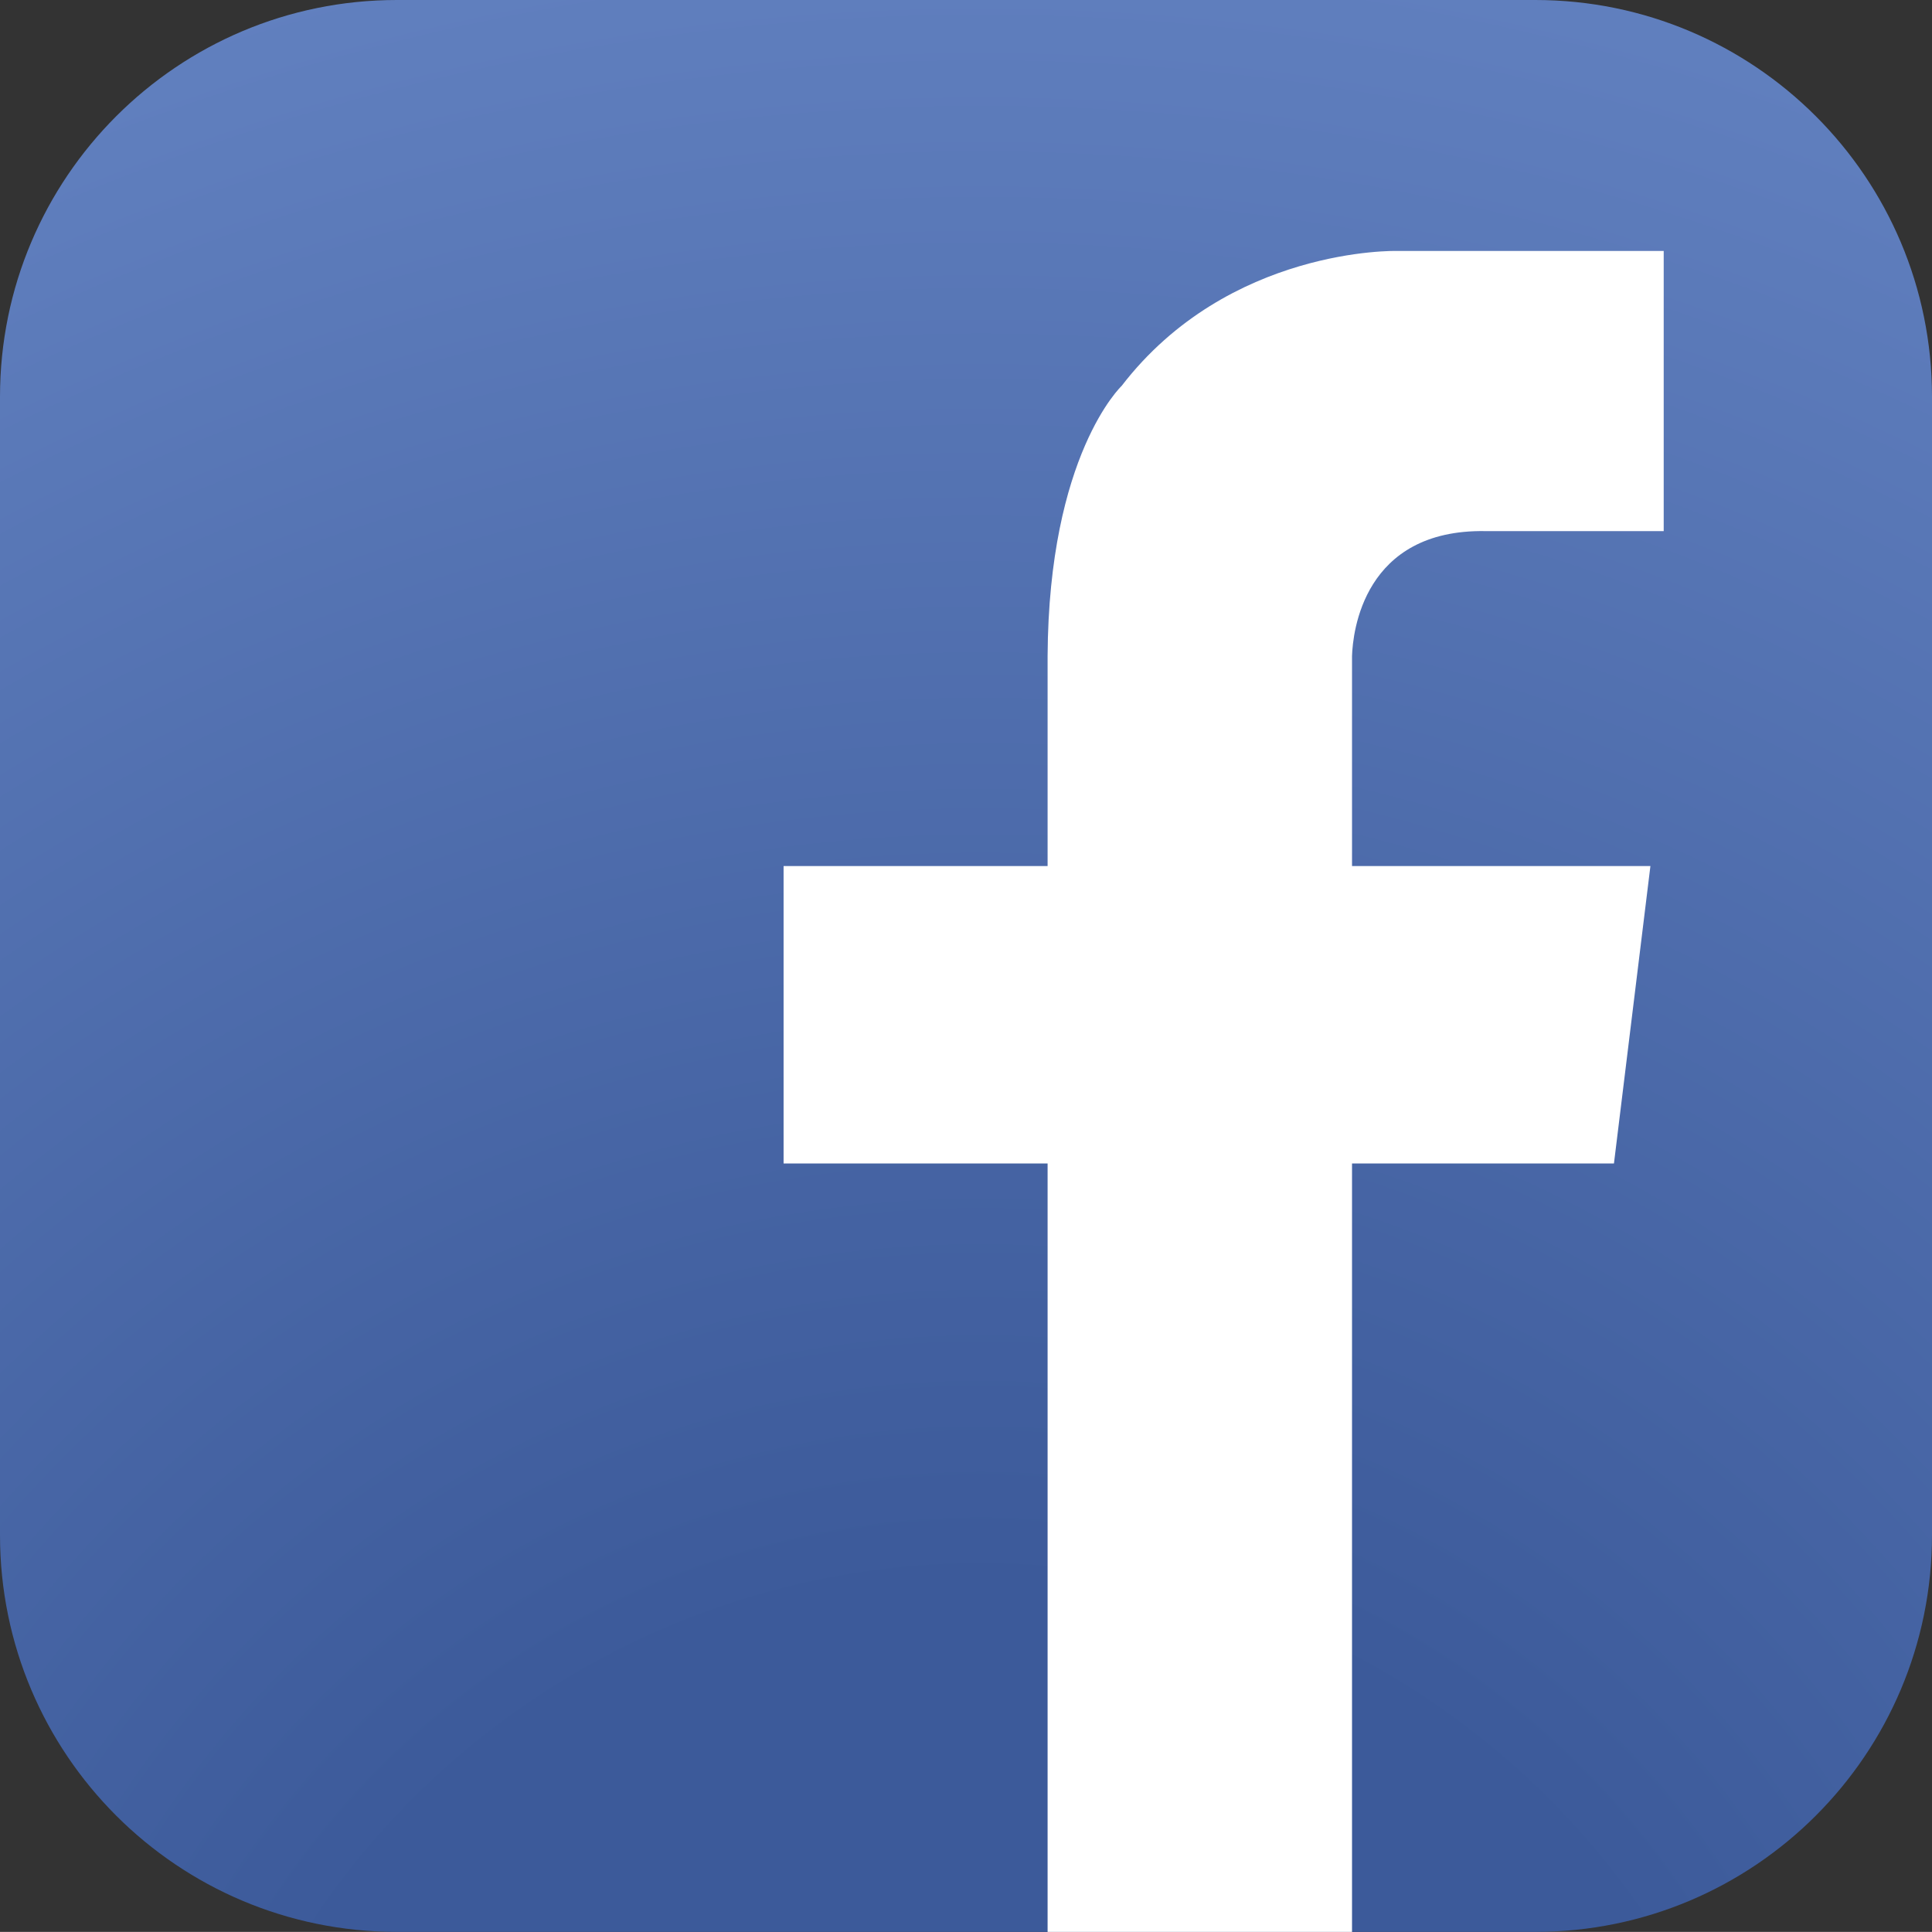
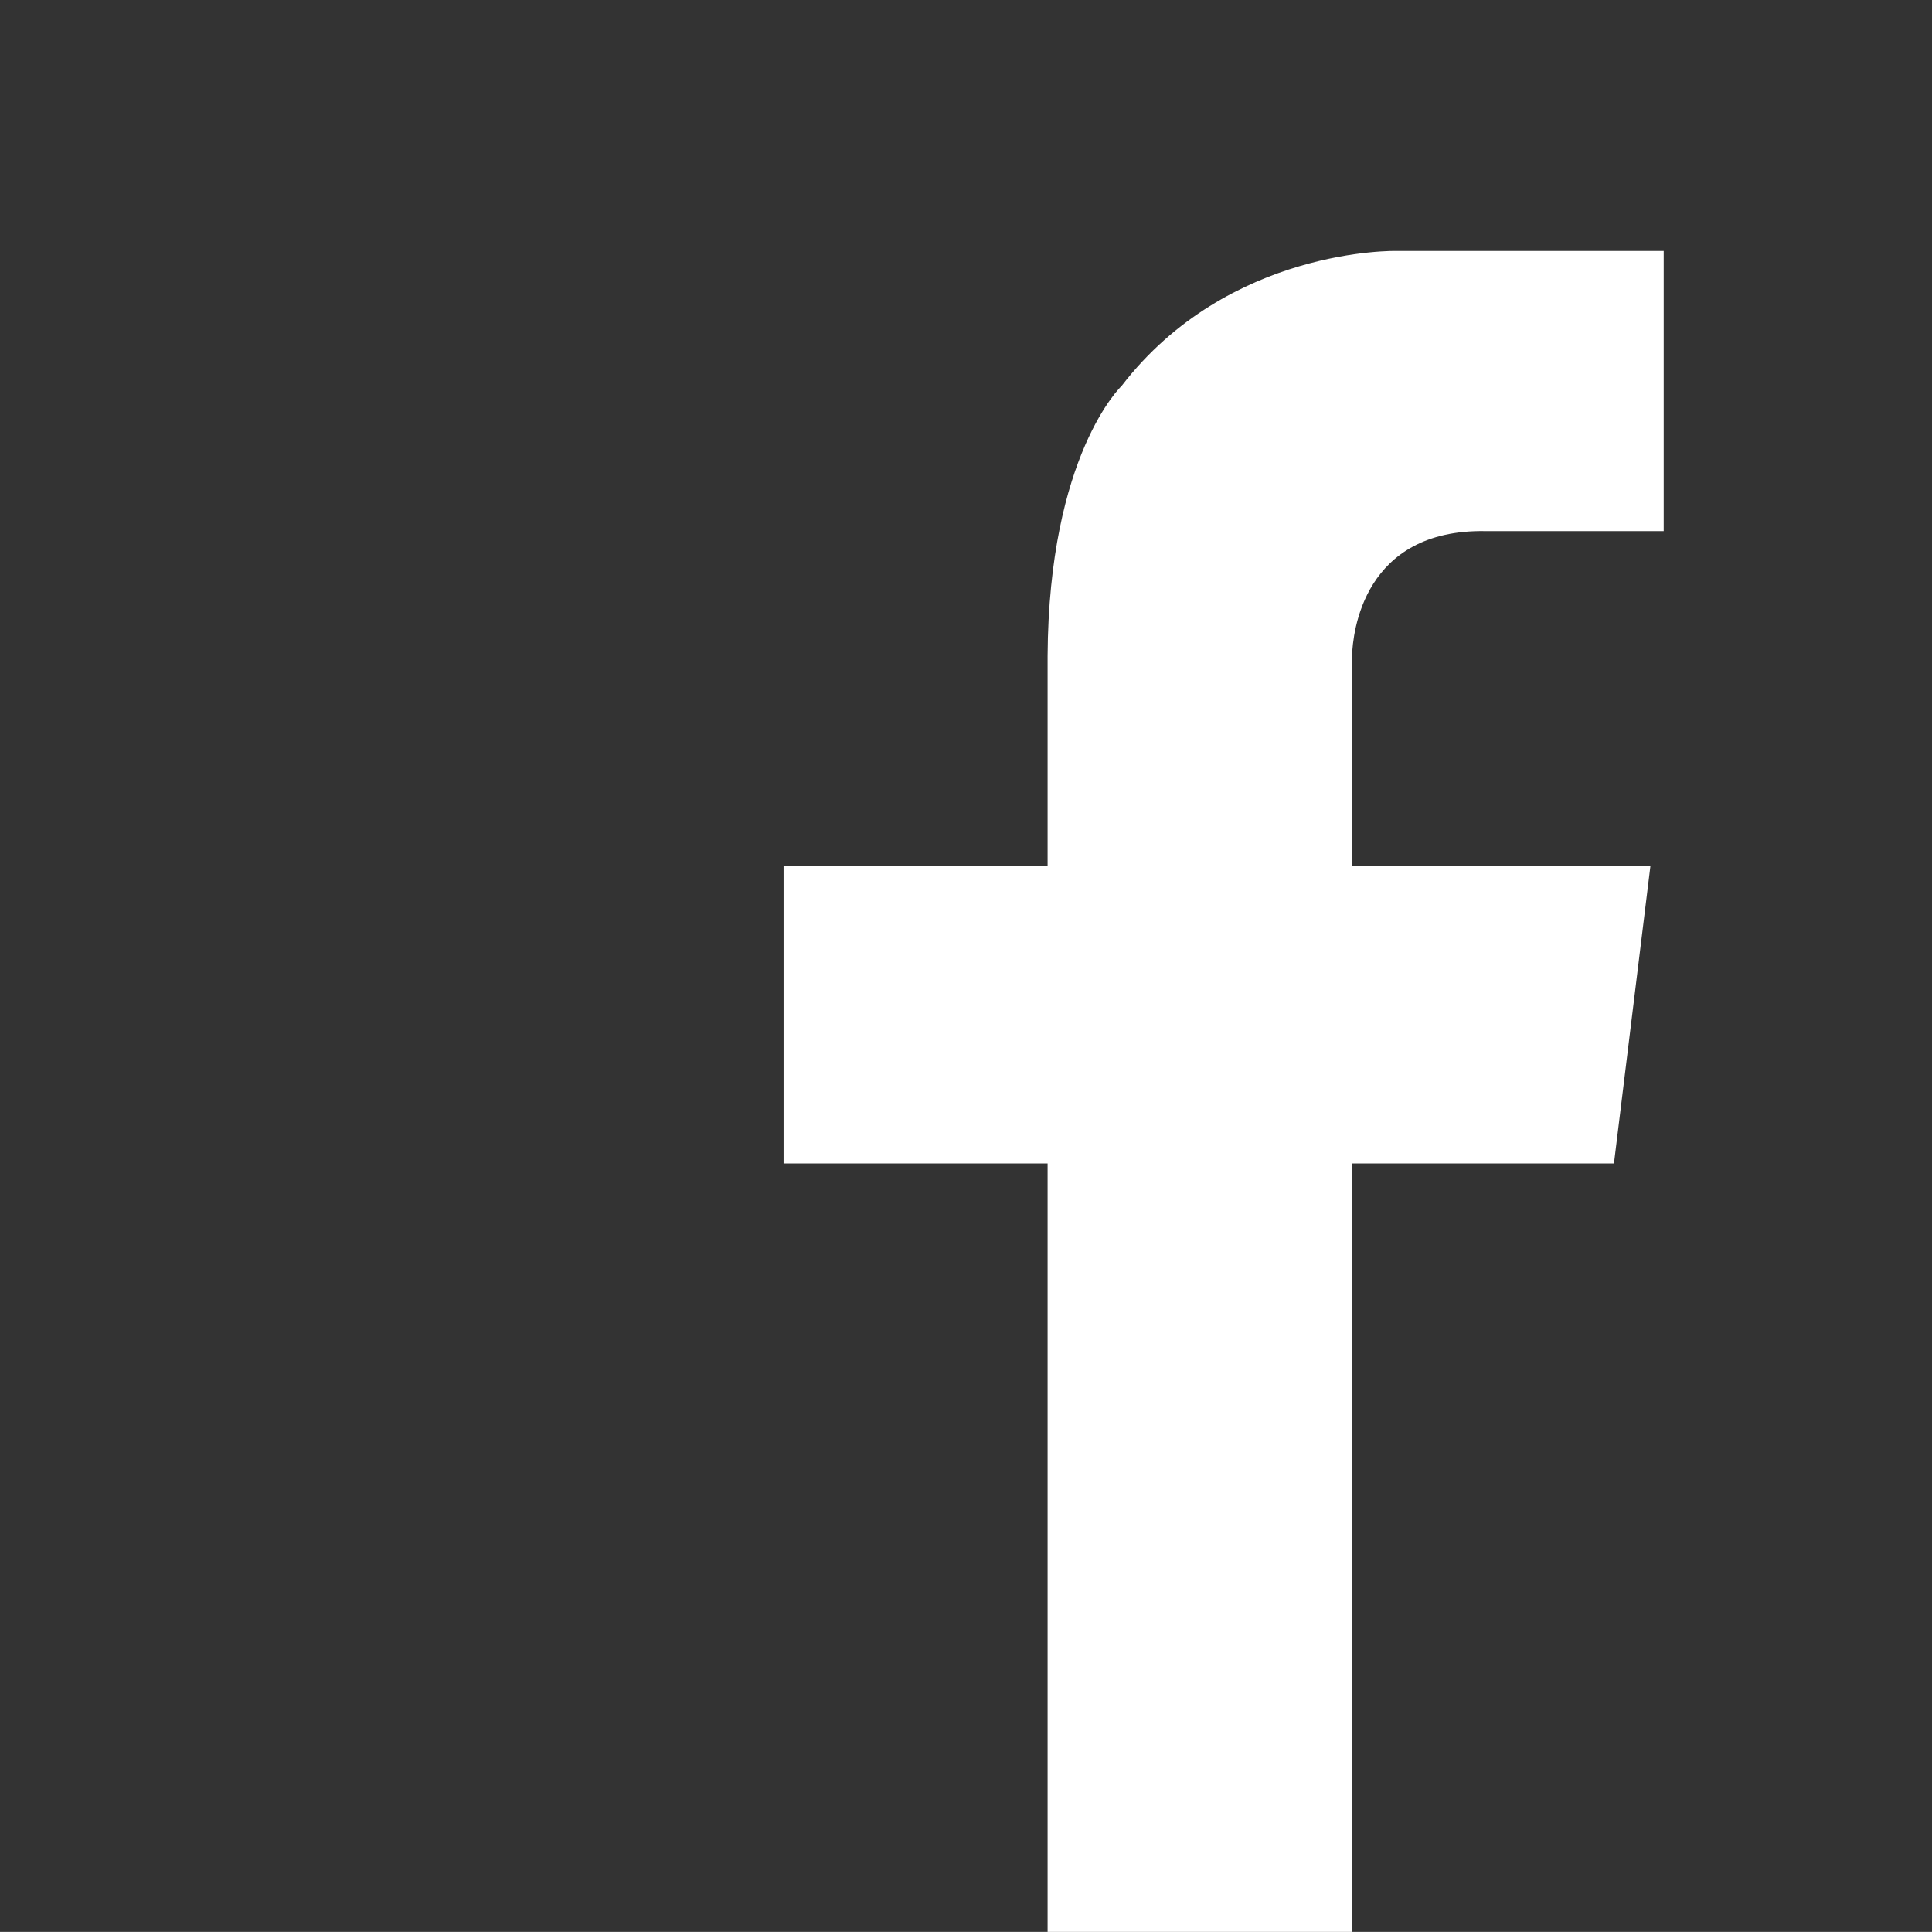
<svg xmlns="http://www.w3.org/2000/svg" id="Layer_1" data-name="Layer 1" viewBox="0 0 175.92 175.91">
  <rect x="0" y="0" width="175.92" height="175.91" fill="#333333" stroke="none" />
  <defs>
    <style>
      .cls-1 {
        fill: #fff;
      }

      .cls-2 {
        fill: url(#radial-gradient);
      }
    </style>
    <radialGradient id="radial-gradient" cx="89.3" cy="215.47" fx="89.3" fy="215.47" r="236.94" gradientUnits="userSpaceOnUse">
      <stop offset="0" stop-color="#3c5a9a" />
      <stop offset=".3" stop-color="#3c5a9a" />
      <stop offset="1" stop-color="#6483c2" />
    </radialGradient>
  </defs>
-   <path class="cls-2" d="m175.92,139.78c0,19.96-16.18,36.13-36.13,36.13H36.14c-19.96,0-36.14-16.17-36.14-36.13V36.13C0,16.17,16.18,0,36.14,0h103.65c19.96,0,36.13,16.17,36.13,36.13v103.65Z" />
  <path class="cls-1" d="m135.26,48.36h16.23v-25.51h-24.32s-15.29-.38-25.04,12.29c0,0-6.64,6.26-6.74,24.59h0v19.13h-24.04v27.08h24.04v69.97h27.72v-69.97h23.85l3.32-27.08h-27.17v-19.13h0c.07-2.14,1.02-11.56,12.16-11.37Z" />
</svg>